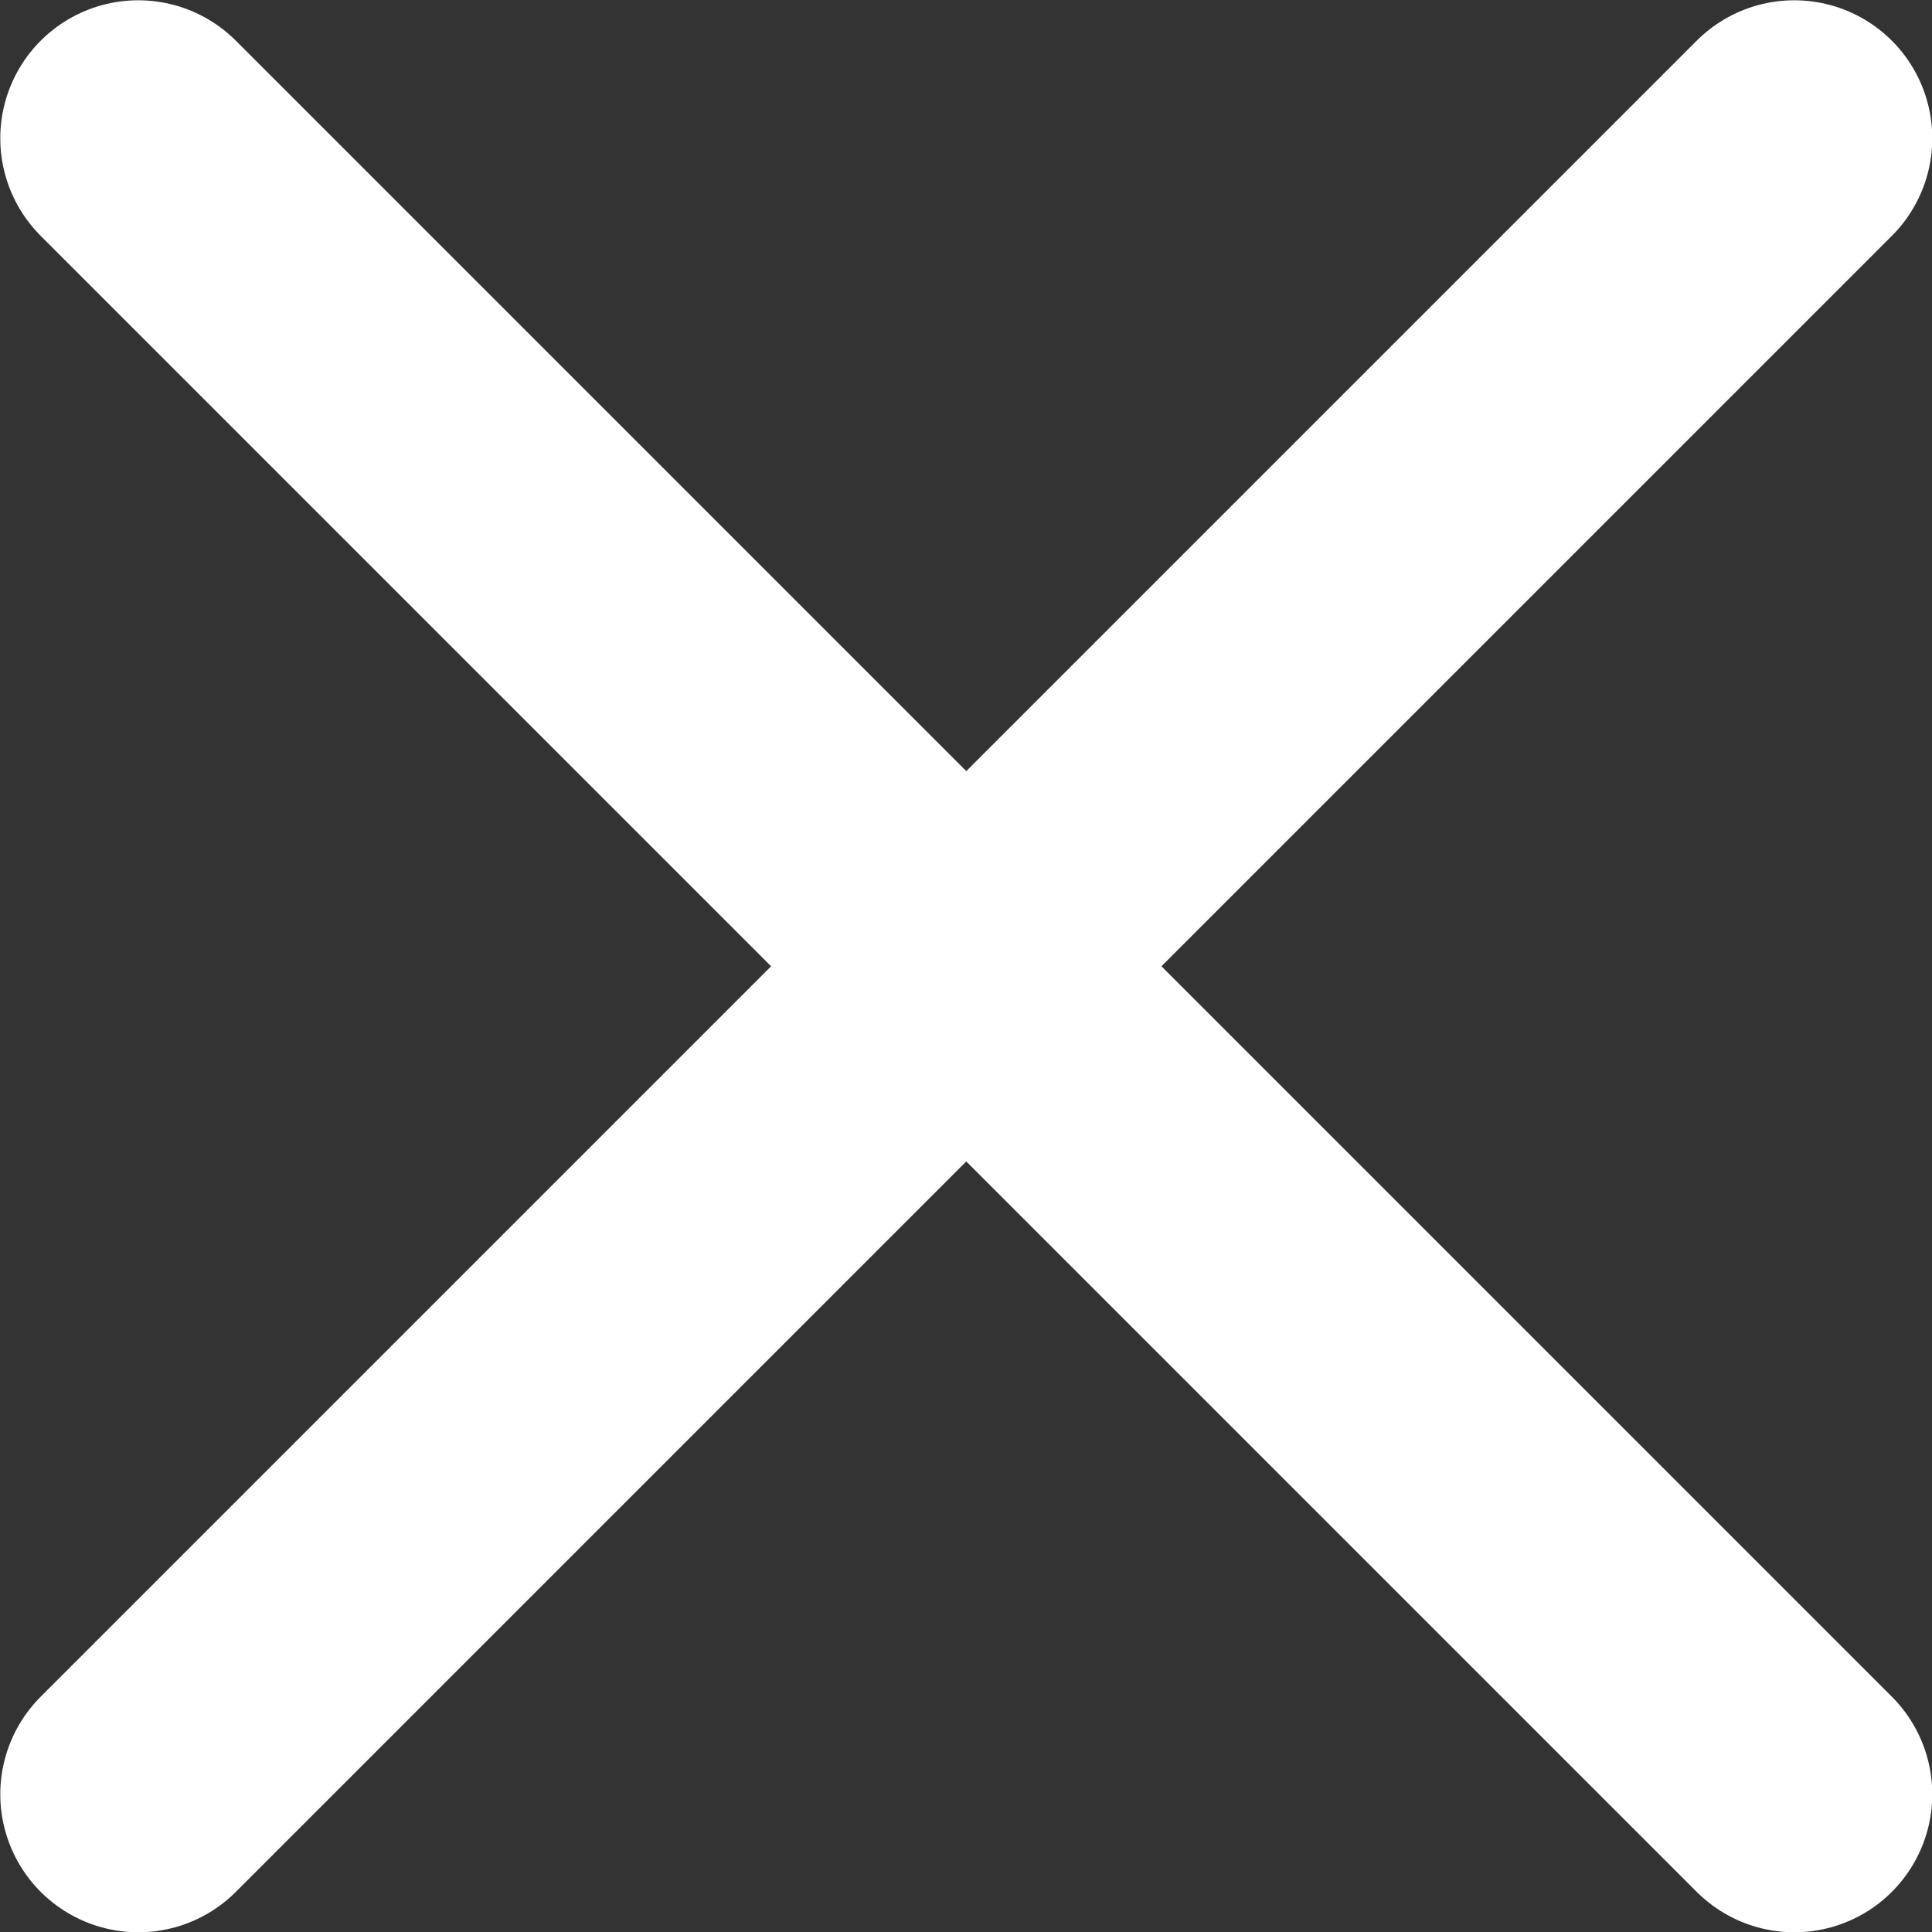
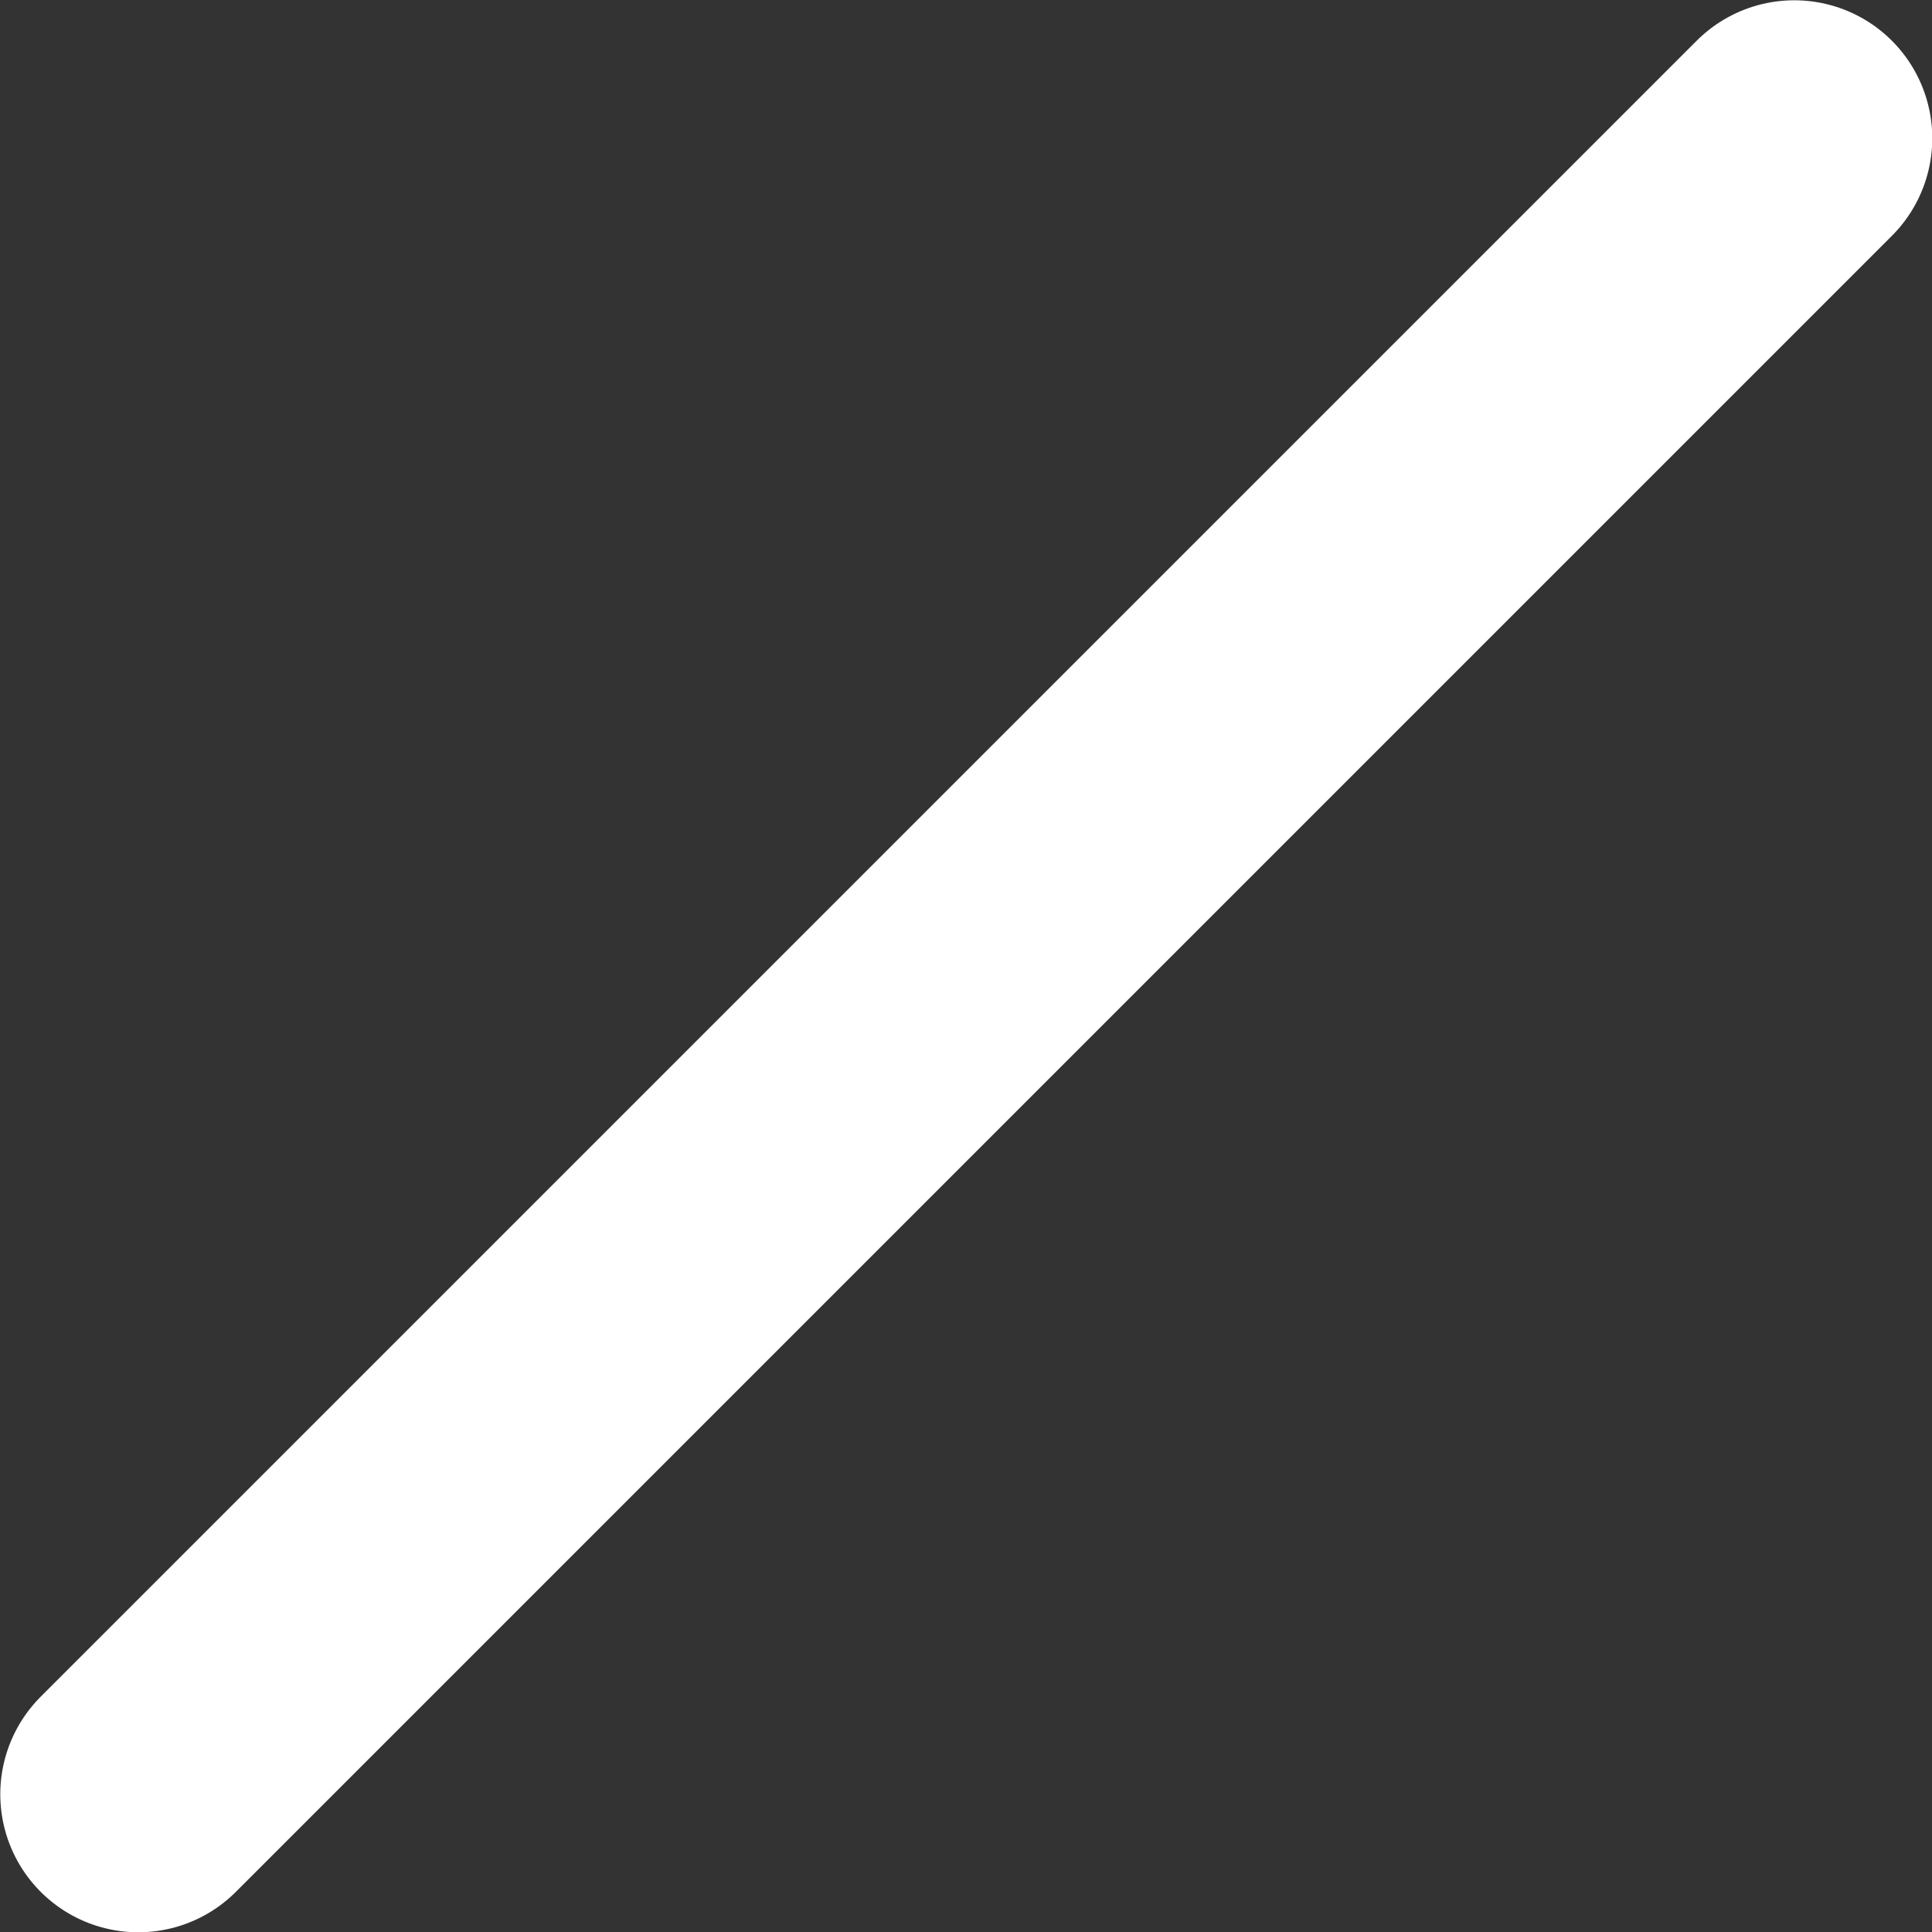
<svg xmlns="http://www.w3.org/2000/svg" version="1.1" id="編集モード" x="0px" y="0px" viewBox="0 0 14 14" style="enable-background:new 0 0 14 14;" xml:space="preserve">
  <rect x="0" y="0" width="14" height="14" fill="#333333" stroke="none" />
  <style type="text/css">
	.st0{fill:none;stroke:#FFFFFF;stroke-width:2;stroke-linecap:round;stroke-linejoin:round;}
</style>
  <g id="x" transform="translate(1216.722 584.722)">
    <line id="線_374" class="st0" x1="-1203.72" y1="-583.72" x2="-1215.72" y2="-571.72" />
-     <line id="線_375" class="st0" x1="-1215.72" y1="-583.72" x2="-1203.72" y2="-571.72" />
  </g>
</svg>